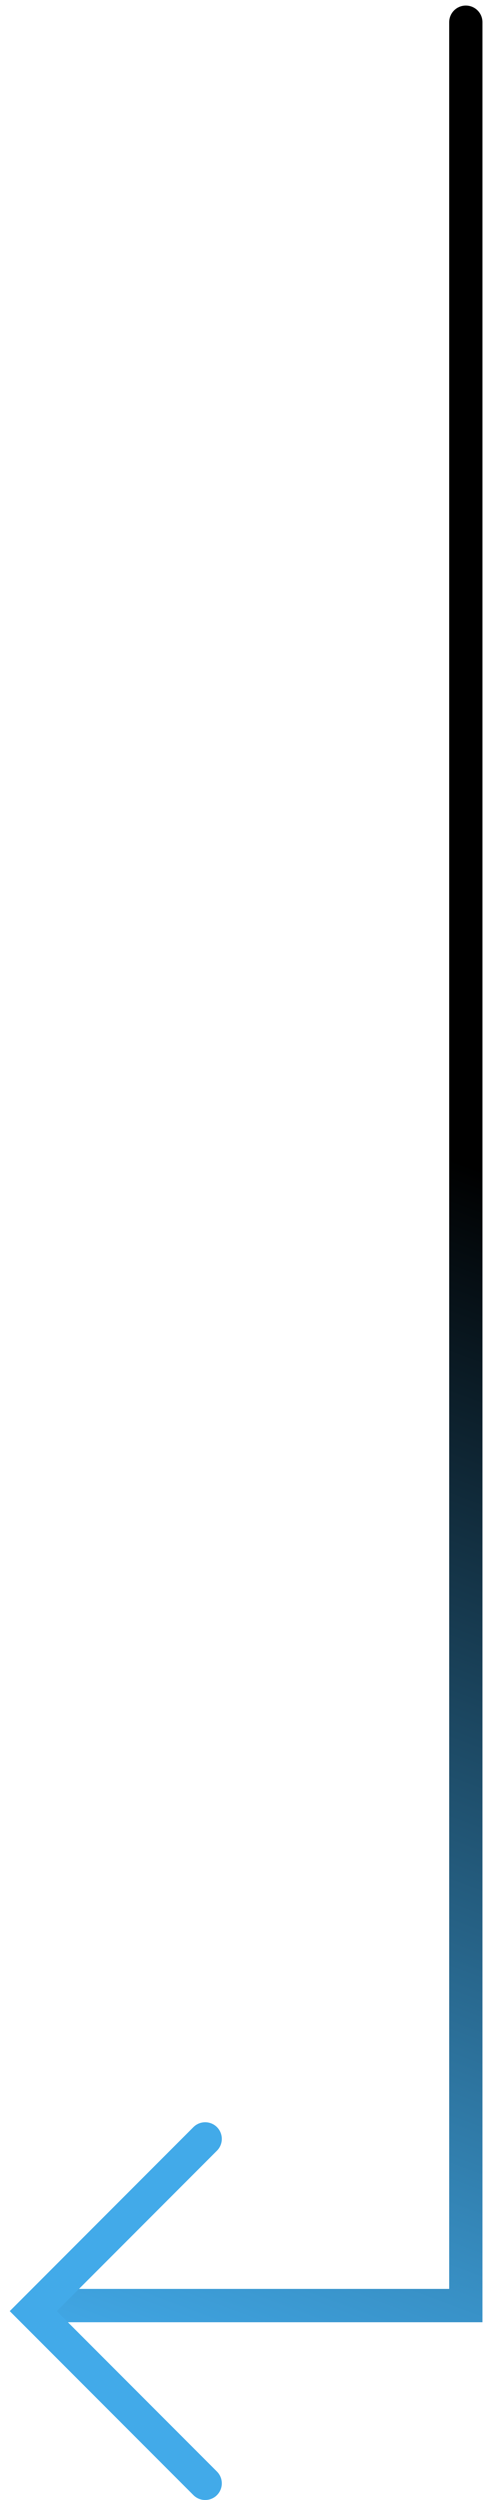
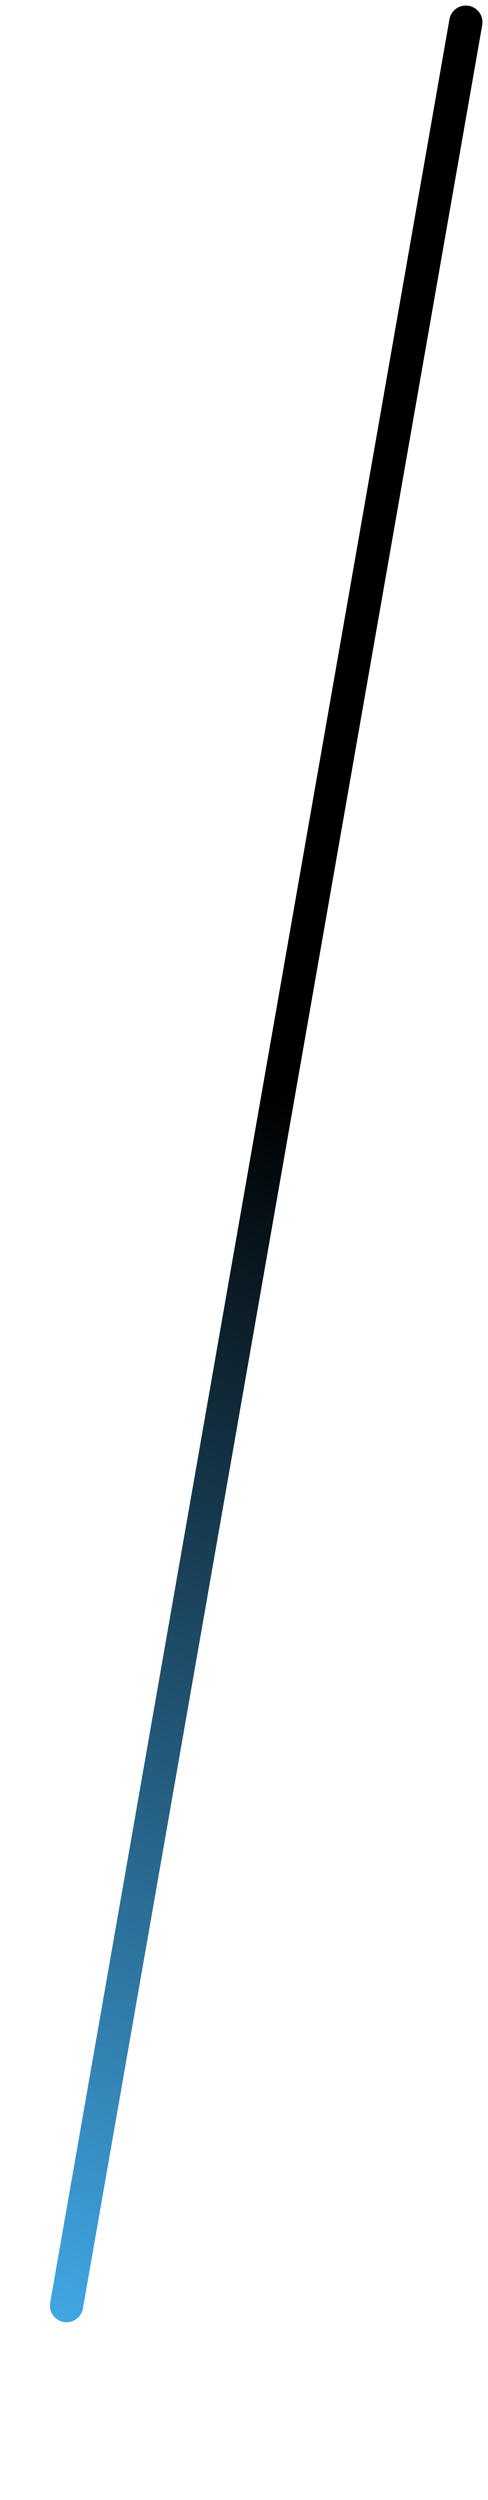
<svg xmlns="http://www.w3.org/2000/svg" width="44" height="225" viewBox="0 0 44 225" fill="none">
-   <path d="M42 2L42 207.5L6 207.5" stroke="url(#paint0_linear_228_547)" stroke-width="3" stroke-linecap="round" />
-   <path d="M18.5 192.5L3 208L18.5 223.5" stroke="#42AAE9" stroke-width="3" stroke-linecap="round" />
+   <path d="M42 2L6 207.5" stroke="url(#paint0_linear_228_547)" stroke-width="3" stroke-linecap="round" />
  <defs>
    <linearGradient id="paint0_linear_228_547" x1="42" y1="104.75" x2="2.5" y2="210.5" gradientUnits="userSpaceOnUse">
      <stop />
      <stop offset="1" stop-color="#42AAE9" />
    </linearGradient>
  </defs>
</svg>